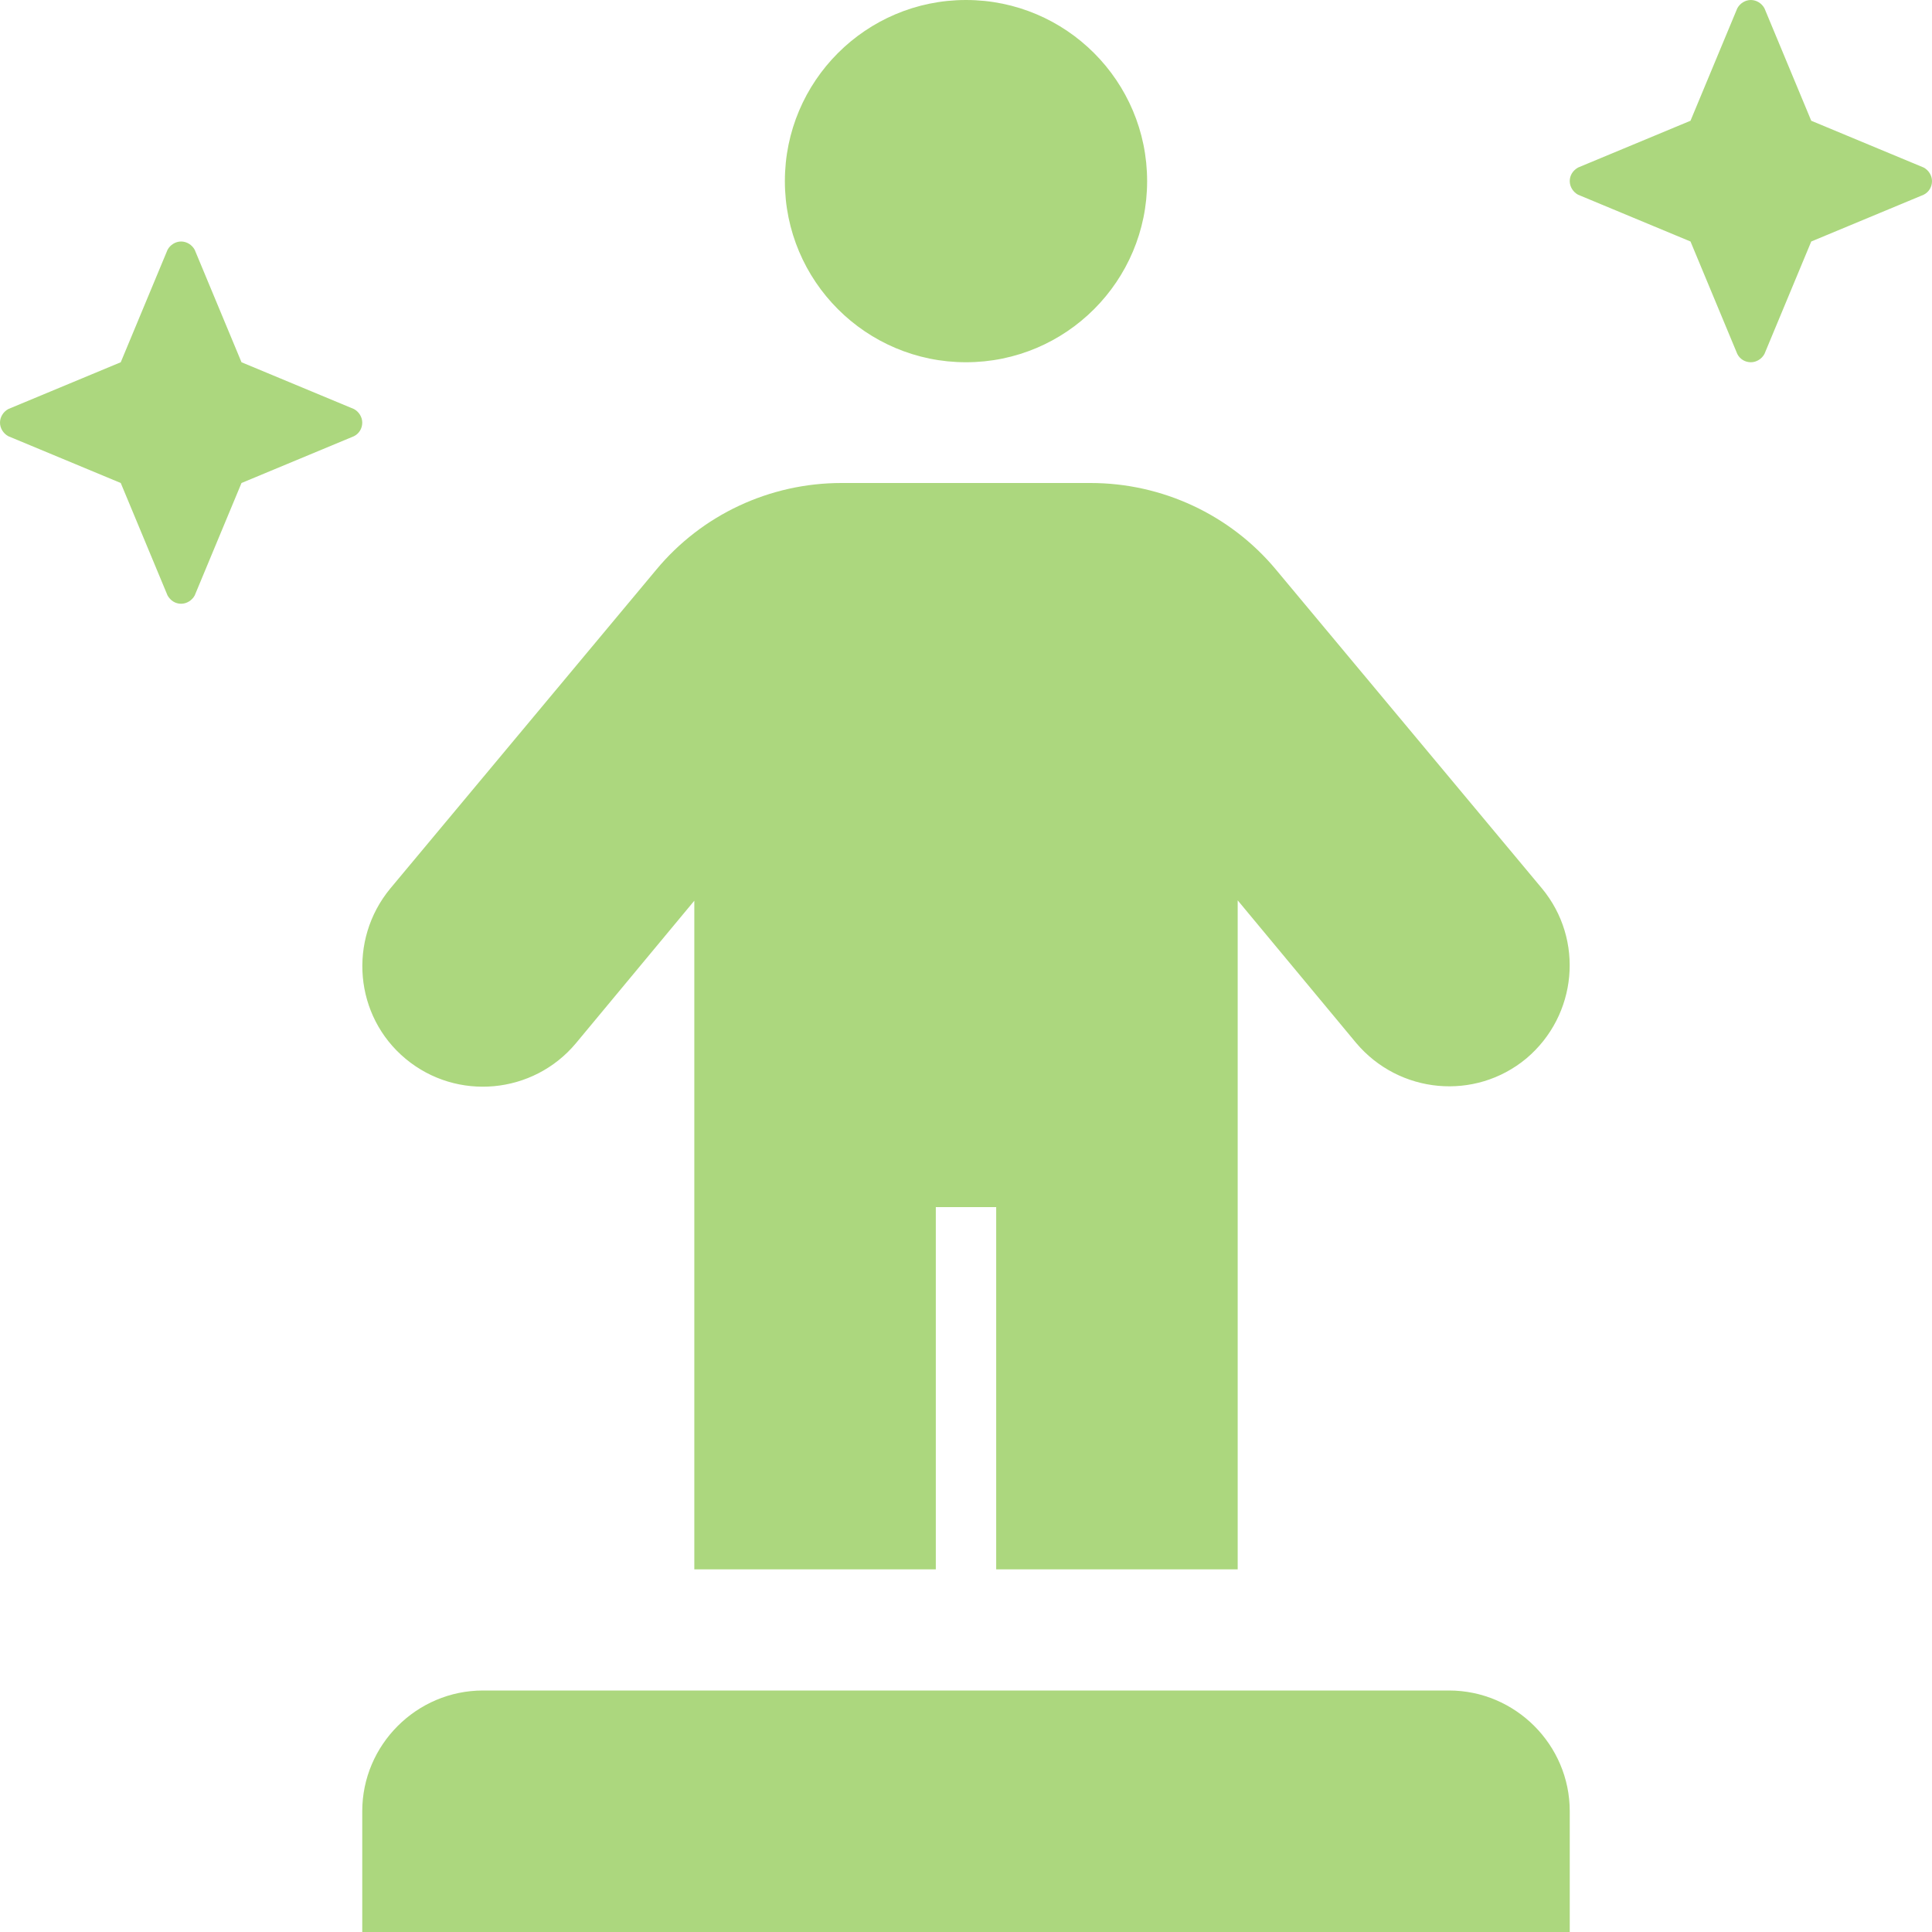
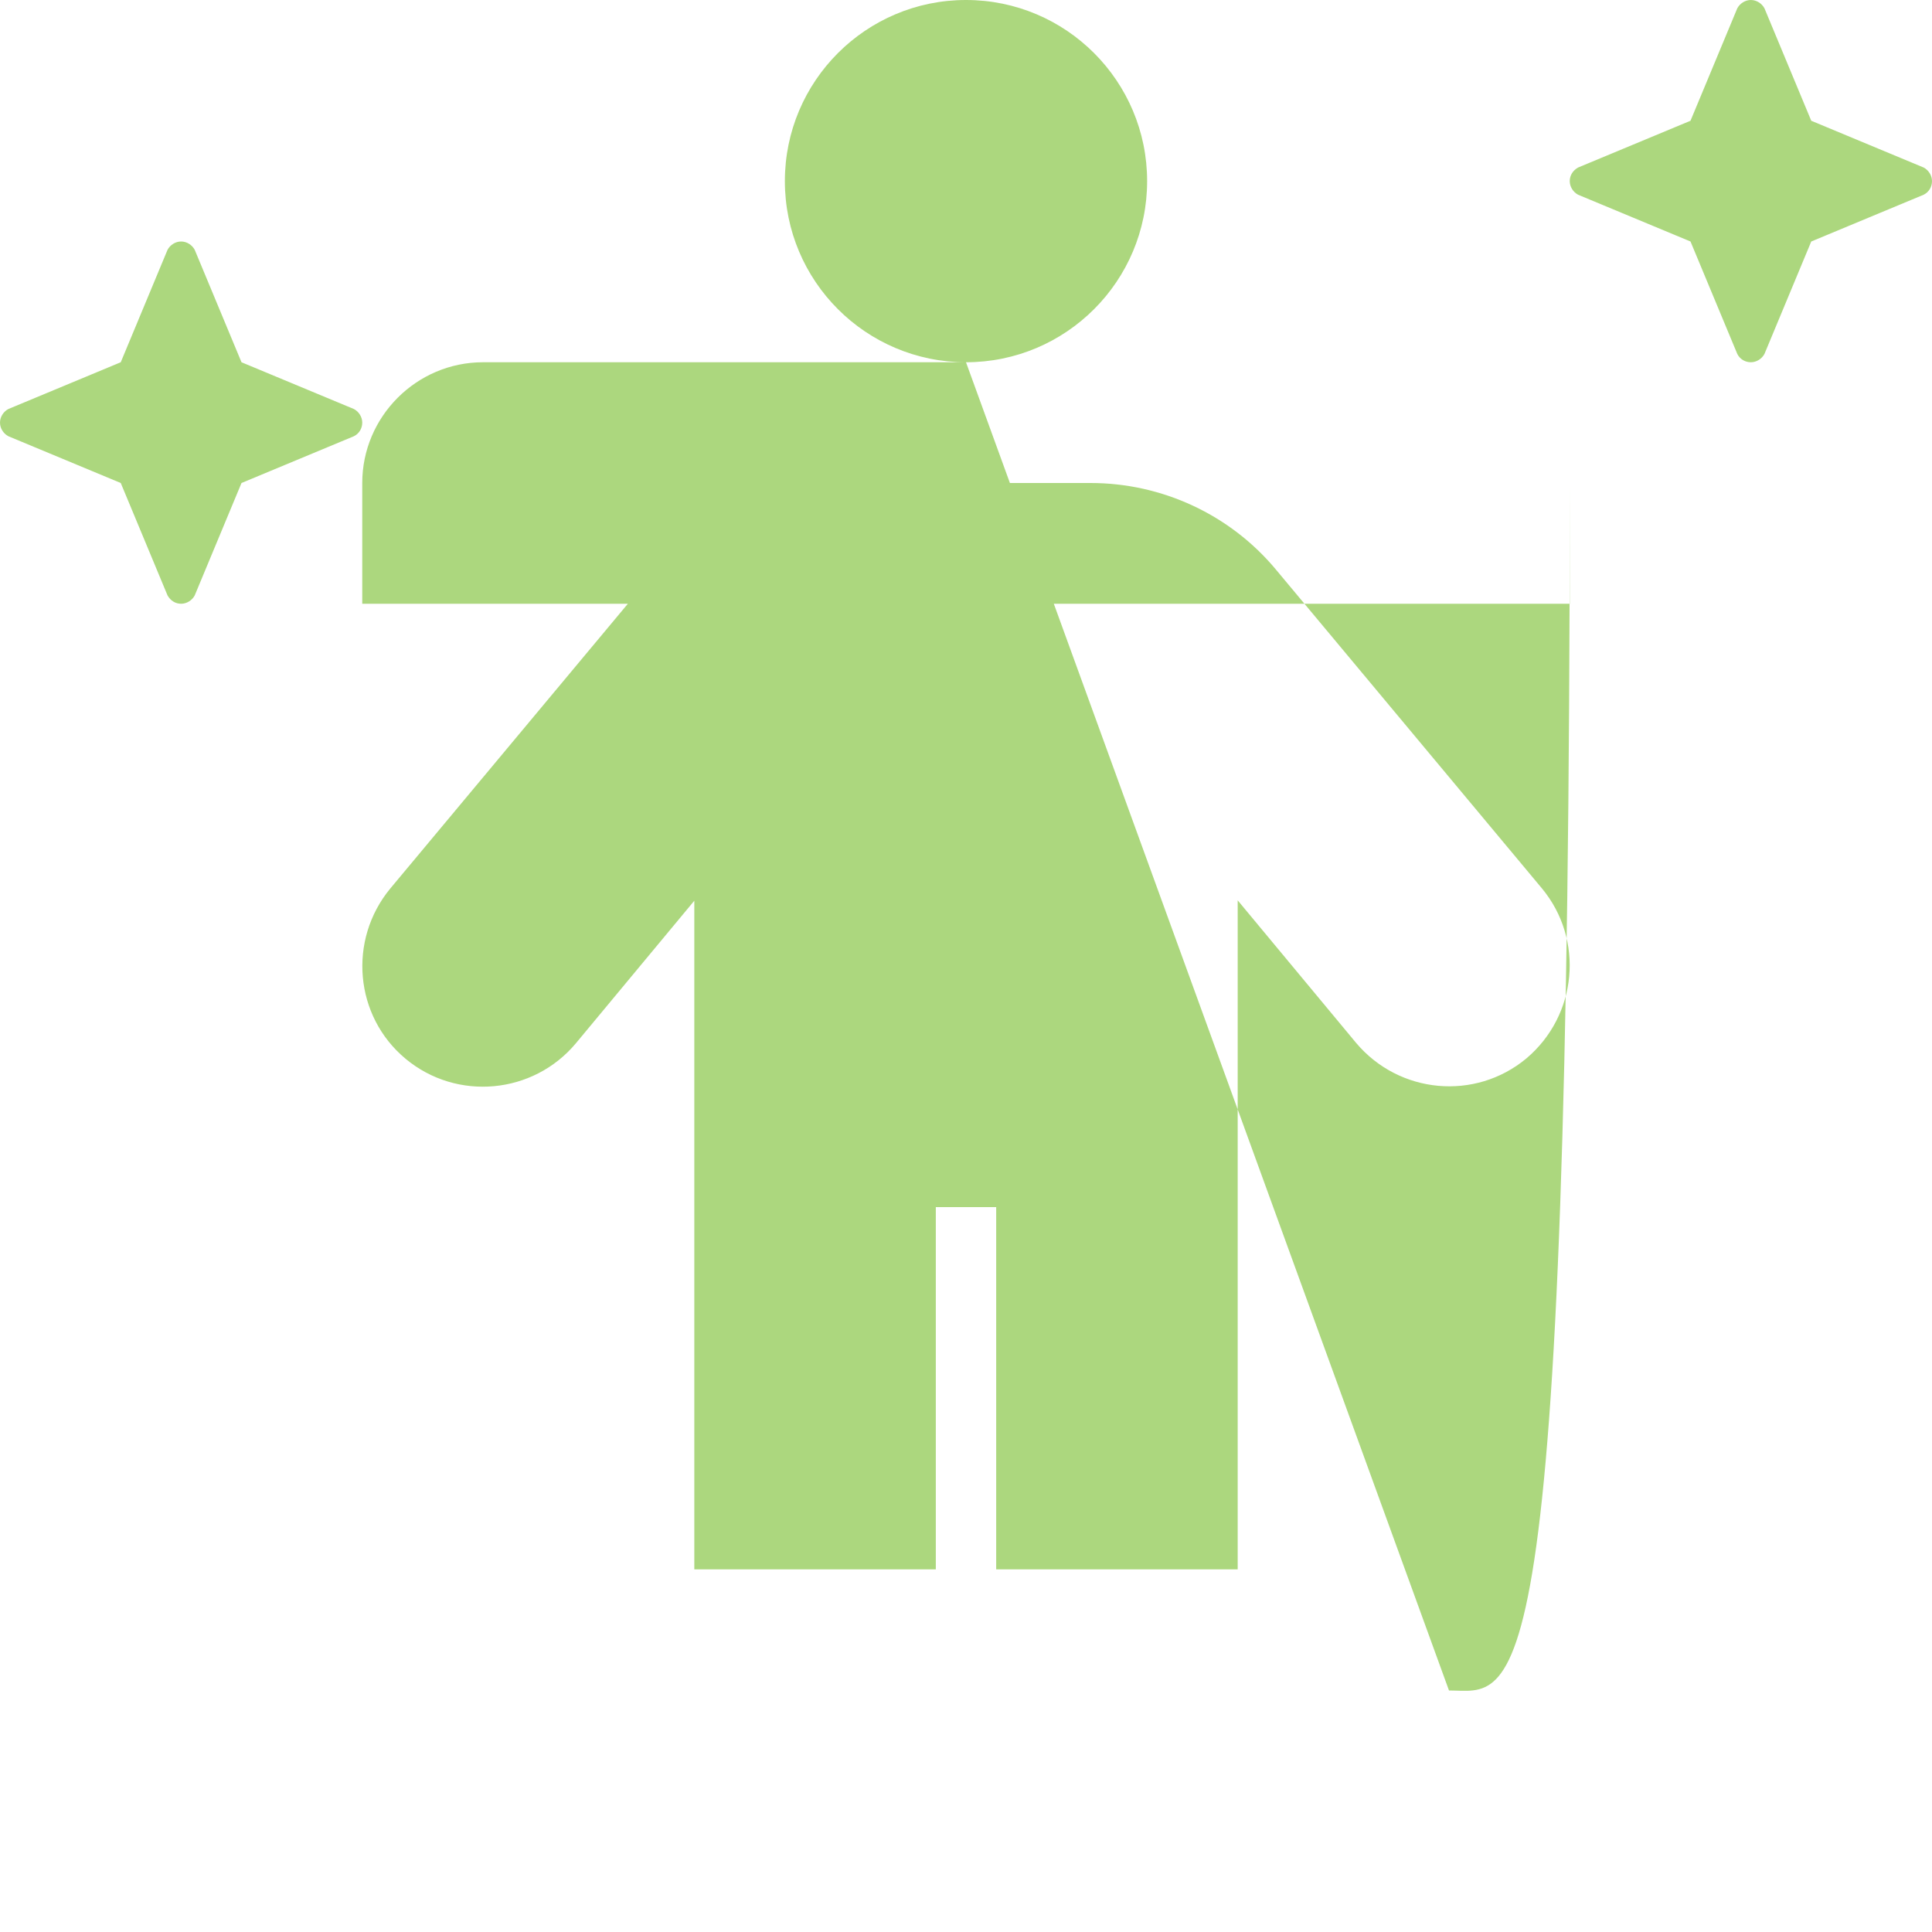
<svg xmlns="http://www.w3.org/2000/svg" version="1.1" id="Layer_1" x="0px" y="0px" viewBox="0 0 512 512" style="enable-background:new 0 0 512 512;" xml:space="preserve">
  <style type="text/css">
	.st0{fill:#ACD77E;}
</style>
-   <path class="st0" d="M152.6,276.5l31.4-37.8v177.2h64v-96h16v96h64V238.6l31.4,37.8c11.4,13.5,31.5,15.4,45.1,4.1  c13.5-11.4,15.4-31.5,4.1-45.1l-70.5-84.5C326,136.4,308,128,289,128h-66c-19,0-37,8.4-49.1,23l-70.5,84.5  c-11.2,13.6-9.5,33.8,4.1,45.1C121.1,291.9,141.3,290,152.6,276.5z M93.8,108.4L64,96L51.6,66.2C50.9,64.9,49.5,64,48,64  s-2.9,0.9-3.6,2.2L32,96L2.2,108.4C0.9,109.1,0,110.5,0,112s0.9,2.9,2.2,3.6L32,128l12.4,29.8c0.8,1.4,2.1,2.2,3.6,2.2  s2.9-0.9,3.6-2.2L64,128l29.8-12.4c1.4-0.7,2.2-2.1,2.2-3.6S95.1,109.1,93.8,108.4z M256,96c26.5,0,48-21.5,48-48S282.5,0,256,0  s-48,21.5-48,48S229.5,96,256,96z M384,448H128c-17.6,0-32,14.4-32,32v32h320v-32C416,462.4,401.6,448,384,448z M509.8,44.4L480,32  L467.6,2.2C466.9,0.9,465.5,0,464,0s-2.9,0.9-3.6,2.2L448,32l-29.8,12.4c-1.4,0.8-2.2,2.1-2.2,3.6s0.9,2.9,2.2,3.6L448,64l12.4,29.8  c0.7,1.4,2.1,2.2,3.6,2.2s2.9-0.9,3.6-2.2L480,64l29.8-12.4c1.4-0.7,2.2-2.1,2.2-3.6S511.1,45.1,509.8,44.4z" />
+   <path class="st0" d="M152.6,276.5l31.4-37.8v177.2h64v-96h16v96h64V238.6l31.4,37.8c11.4,13.5,31.5,15.4,45.1,4.1  c13.5-11.4,15.4-31.5,4.1-45.1l-70.5-84.5C326,136.4,308,128,289,128h-66c-19,0-37,8.4-49.1,23l-70.5,84.5  c-11.2,13.6-9.5,33.8,4.1,45.1C121.1,291.9,141.3,290,152.6,276.5z M93.8,108.4L64,96L51.6,66.2C50.9,64.9,49.5,64,48,64  s-2.9,0.9-3.6,2.2L32,96L2.2,108.4C0.9,109.1,0,110.5,0,112s0.9,2.9,2.2,3.6L32,128l12.4,29.8c0.8,1.4,2.1,2.2,3.6,2.2  s2.9-0.9,3.6-2.2L64,128l29.8-12.4c1.4-0.7,2.2-2.1,2.2-3.6S95.1,109.1,93.8,108.4z M256,96c26.5,0,48-21.5,48-48S282.5,0,256,0  s-48,21.5-48,48S229.5,96,256,96z H128c-17.6,0-32,14.4-32,32v32h320v-32C416,462.4,401.6,448,384,448z M509.8,44.4L480,32  L467.6,2.2C466.9,0.9,465.5,0,464,0s-2.9,0.9-3.6,2.2L448,32l-29.8,12.4c-1.4,0.8-2.2,2.1-2.2,3.6s0.9,2.9,2.2,3.6L448,64l12.4,29.8  c0.7,1.4,2.1,2.2,3.6,2.2s2.9-0.9,3.6-2.2L480,64l29.8-12.4c1.4-0.7,2.2-2.1,2.2-3.6S511.1,45.1,509.8,44.4z" />
</svg>